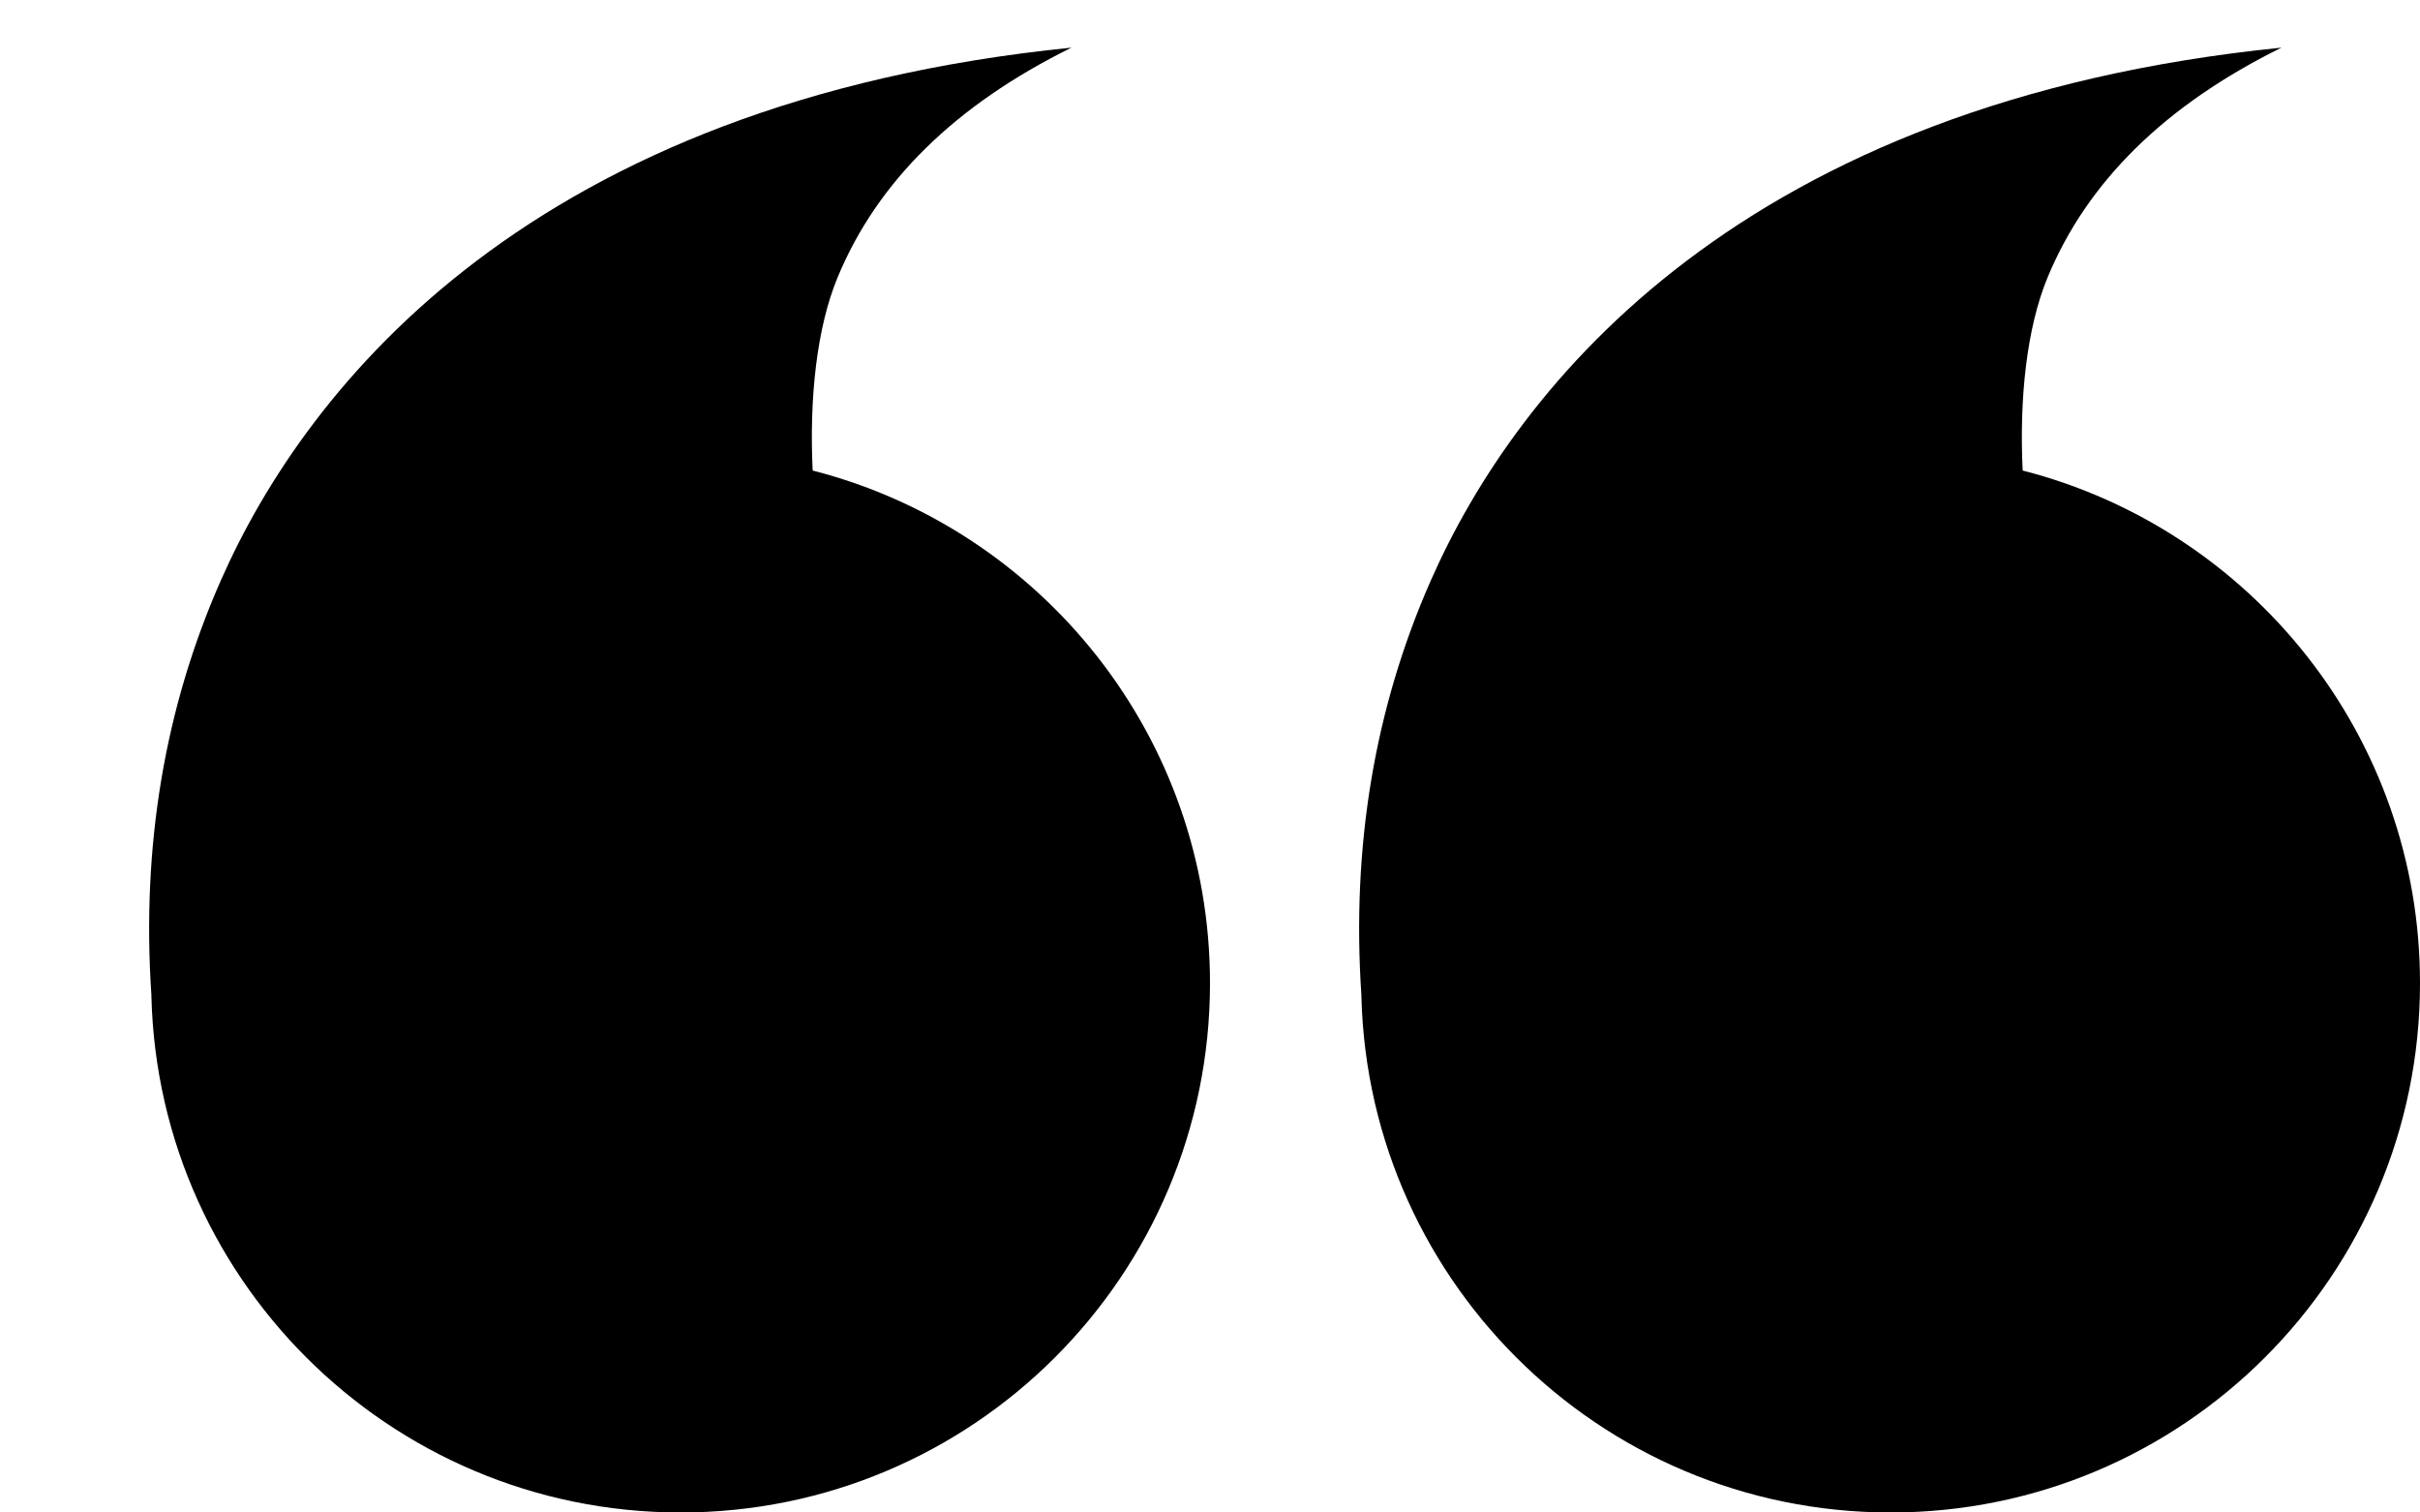
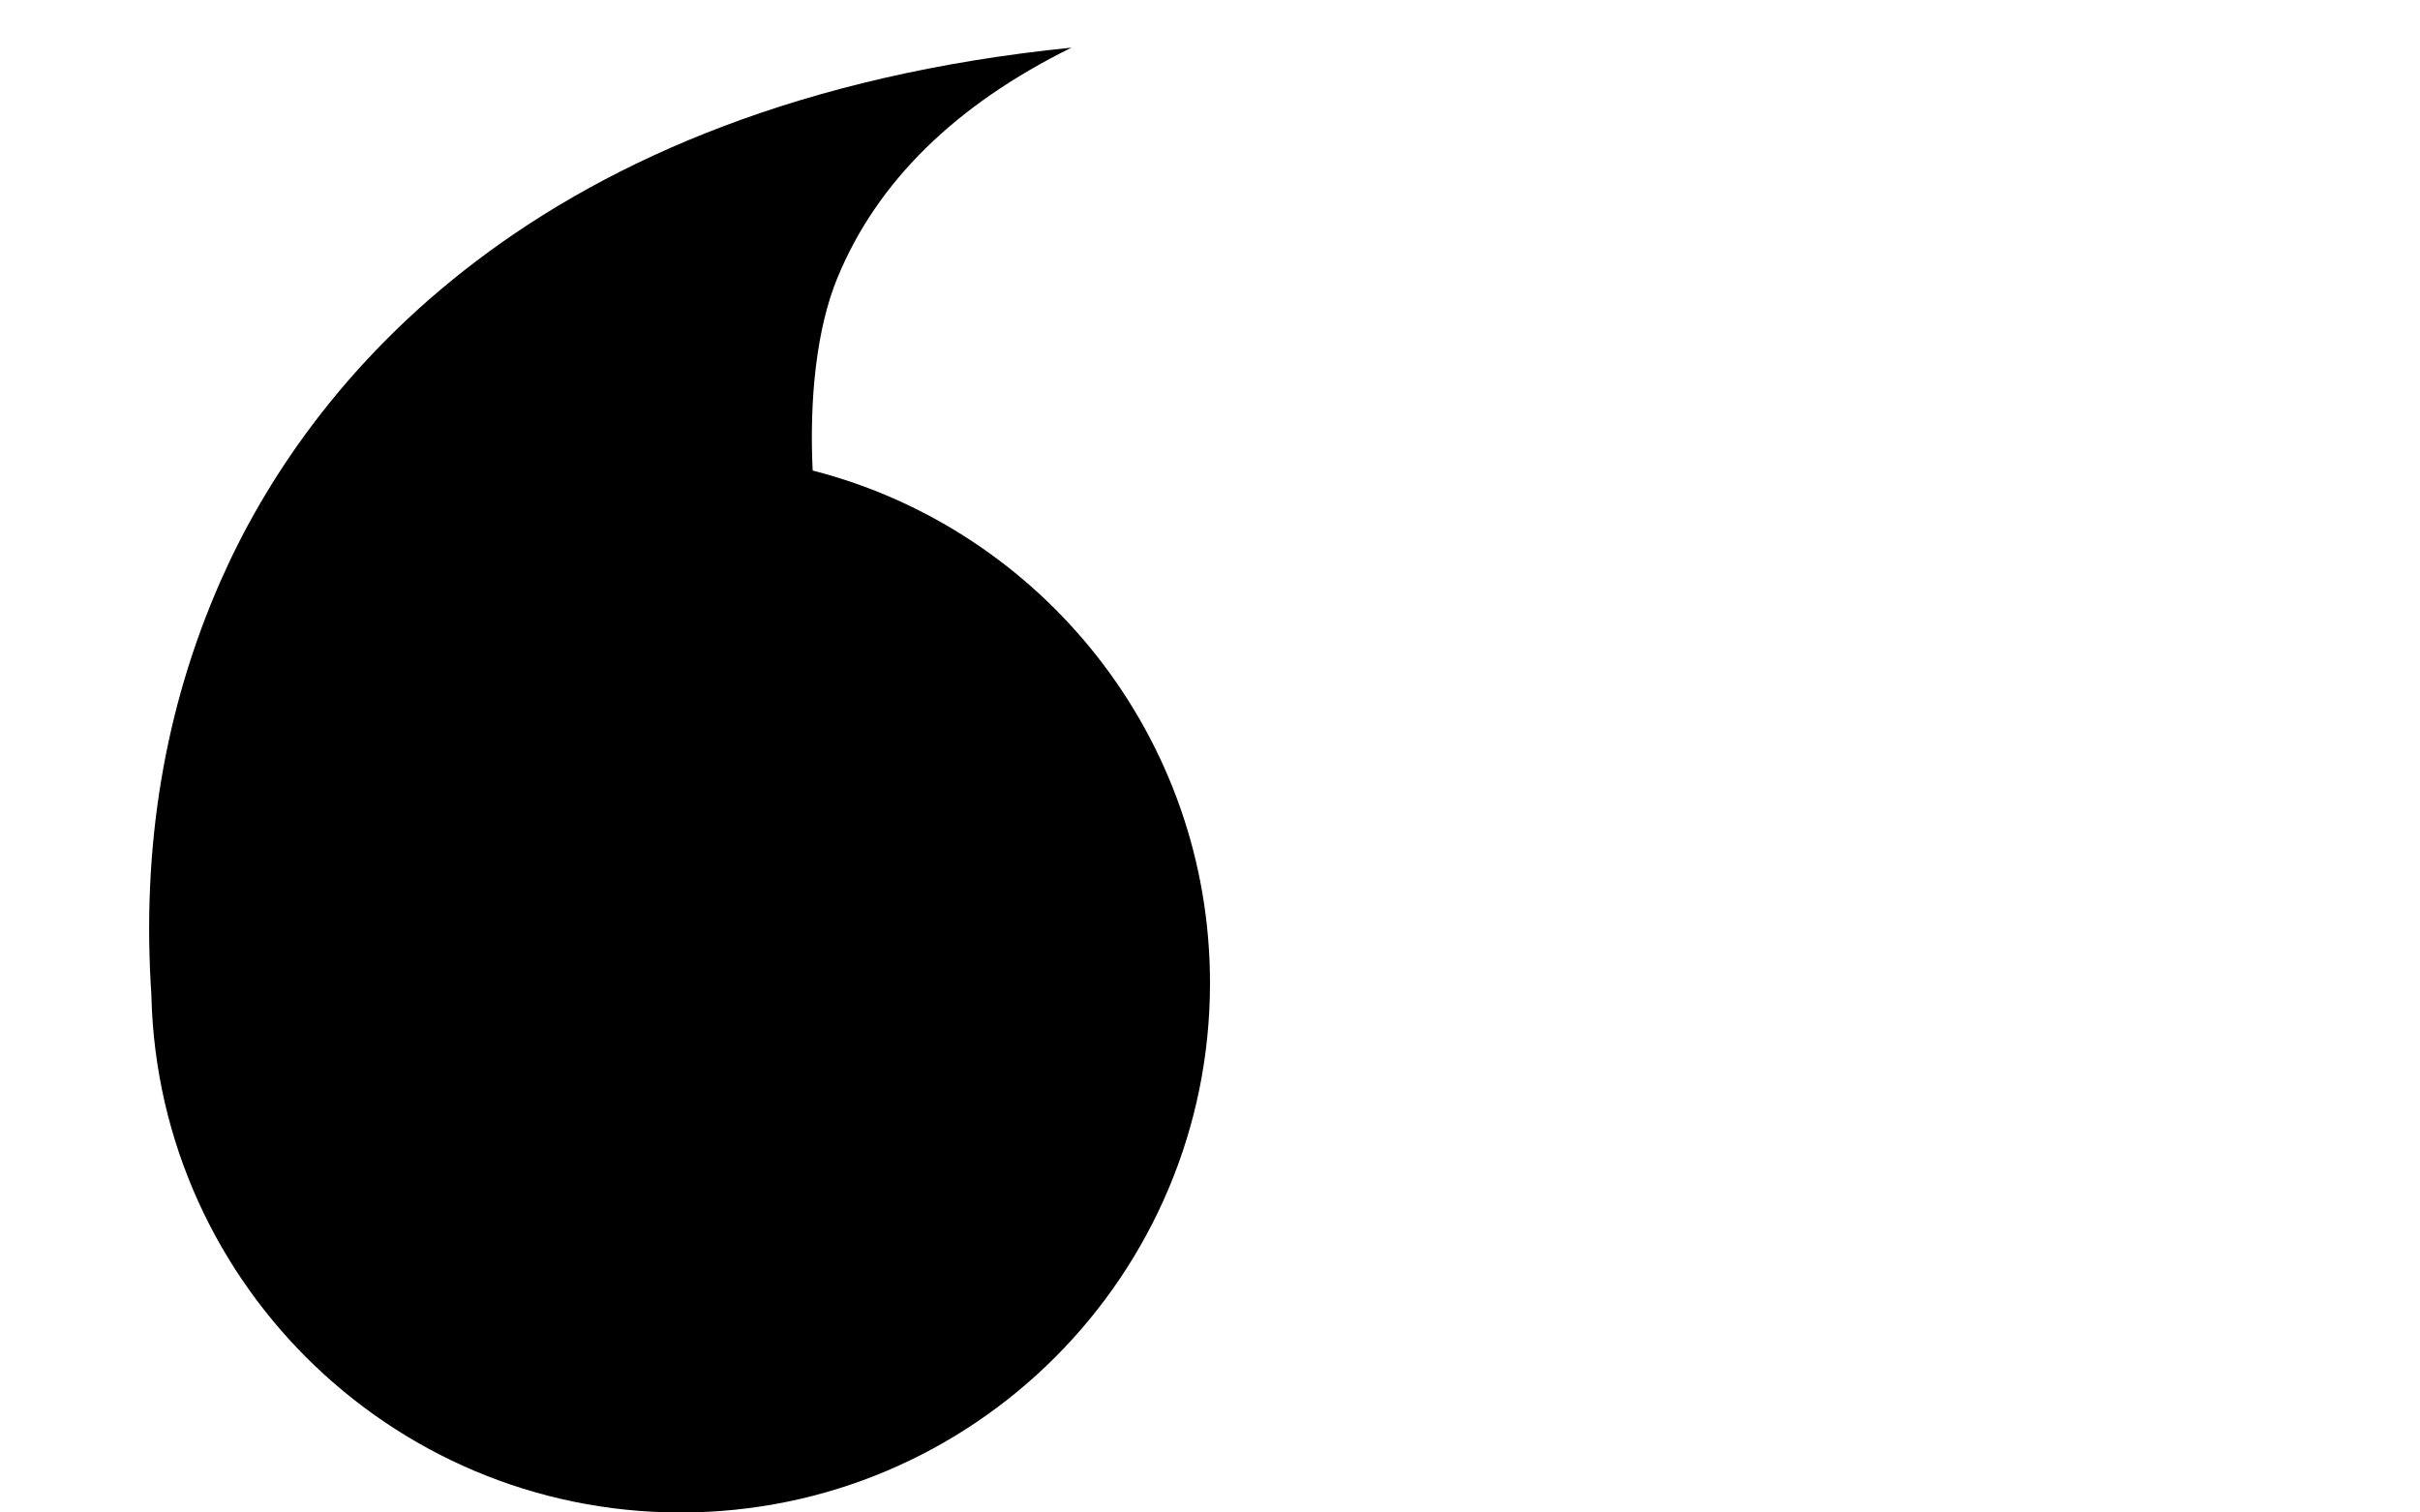
<svg xmlns="http://www.w3.org/2000/svg" width="16px" height="10px" viewBox="0 0 16 10" version="1.1">
  <title>Group 10</title>
  <g id="Page-1" stroke="none" stroke-width="1" fill="none" fill-rule="evenodd">
    <g id="Group-10" transform="translate(0.986, 0.315)" fill="#000000">
      <path d="M6.098,0 C5.328,0.38 4.813,0.887 4.551,1.521 C4.414,1.853 4.364,2.317 4.387,2.796 C5.898,3.183 7.014,4.554 7.014,6.185 C7.014,8.118 5.447,9.685 3.514,9.685 C1.581,9.685 0.014,8.118 0.014,6.185 L0.015,6.265 C-0.051,5.281 0.102,4.367 0.473,3.525 C1.046,2.224 2.538,0.359 6.098,0 Z" id="Combined-Shape" />
-       <path d="M14.098,0 C13.328,0.38 12.813,0.887 12.551,1.521 C12.414,1.853 12.364,2.317 12.387,2.796 C13.898,3.183 15.014,4.554 15.014,6.185 C15.014,8.118 13.447,9.685 11.514,9.685 C9.581,9.685 8.014,8.118 8.014,6.185 L8.015,6.265 C7.949,5.281 8.102,4.367 8.473,3.525 C9.046,2.224 10.538,0.359 14.098,0 Z" id="Combined-Shape-Copy" />
    </g>
  </g>
</svg>